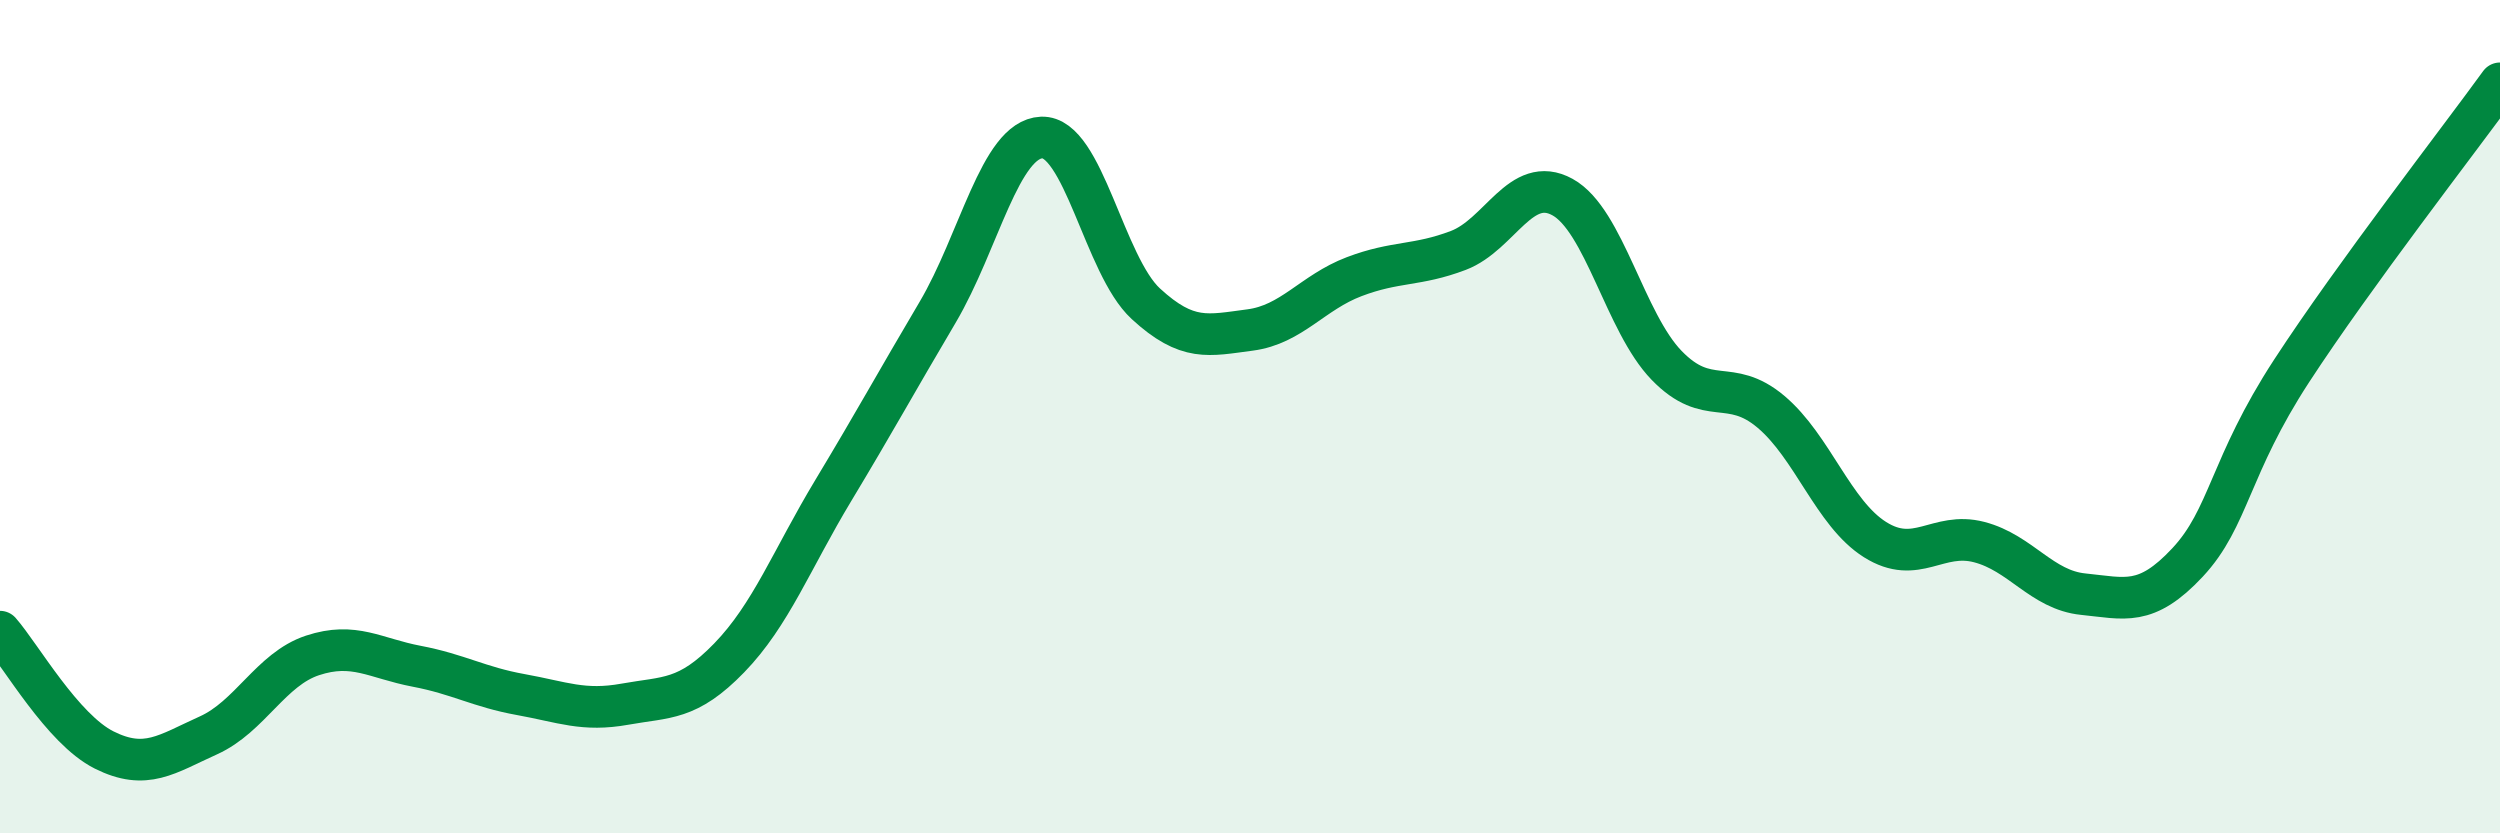
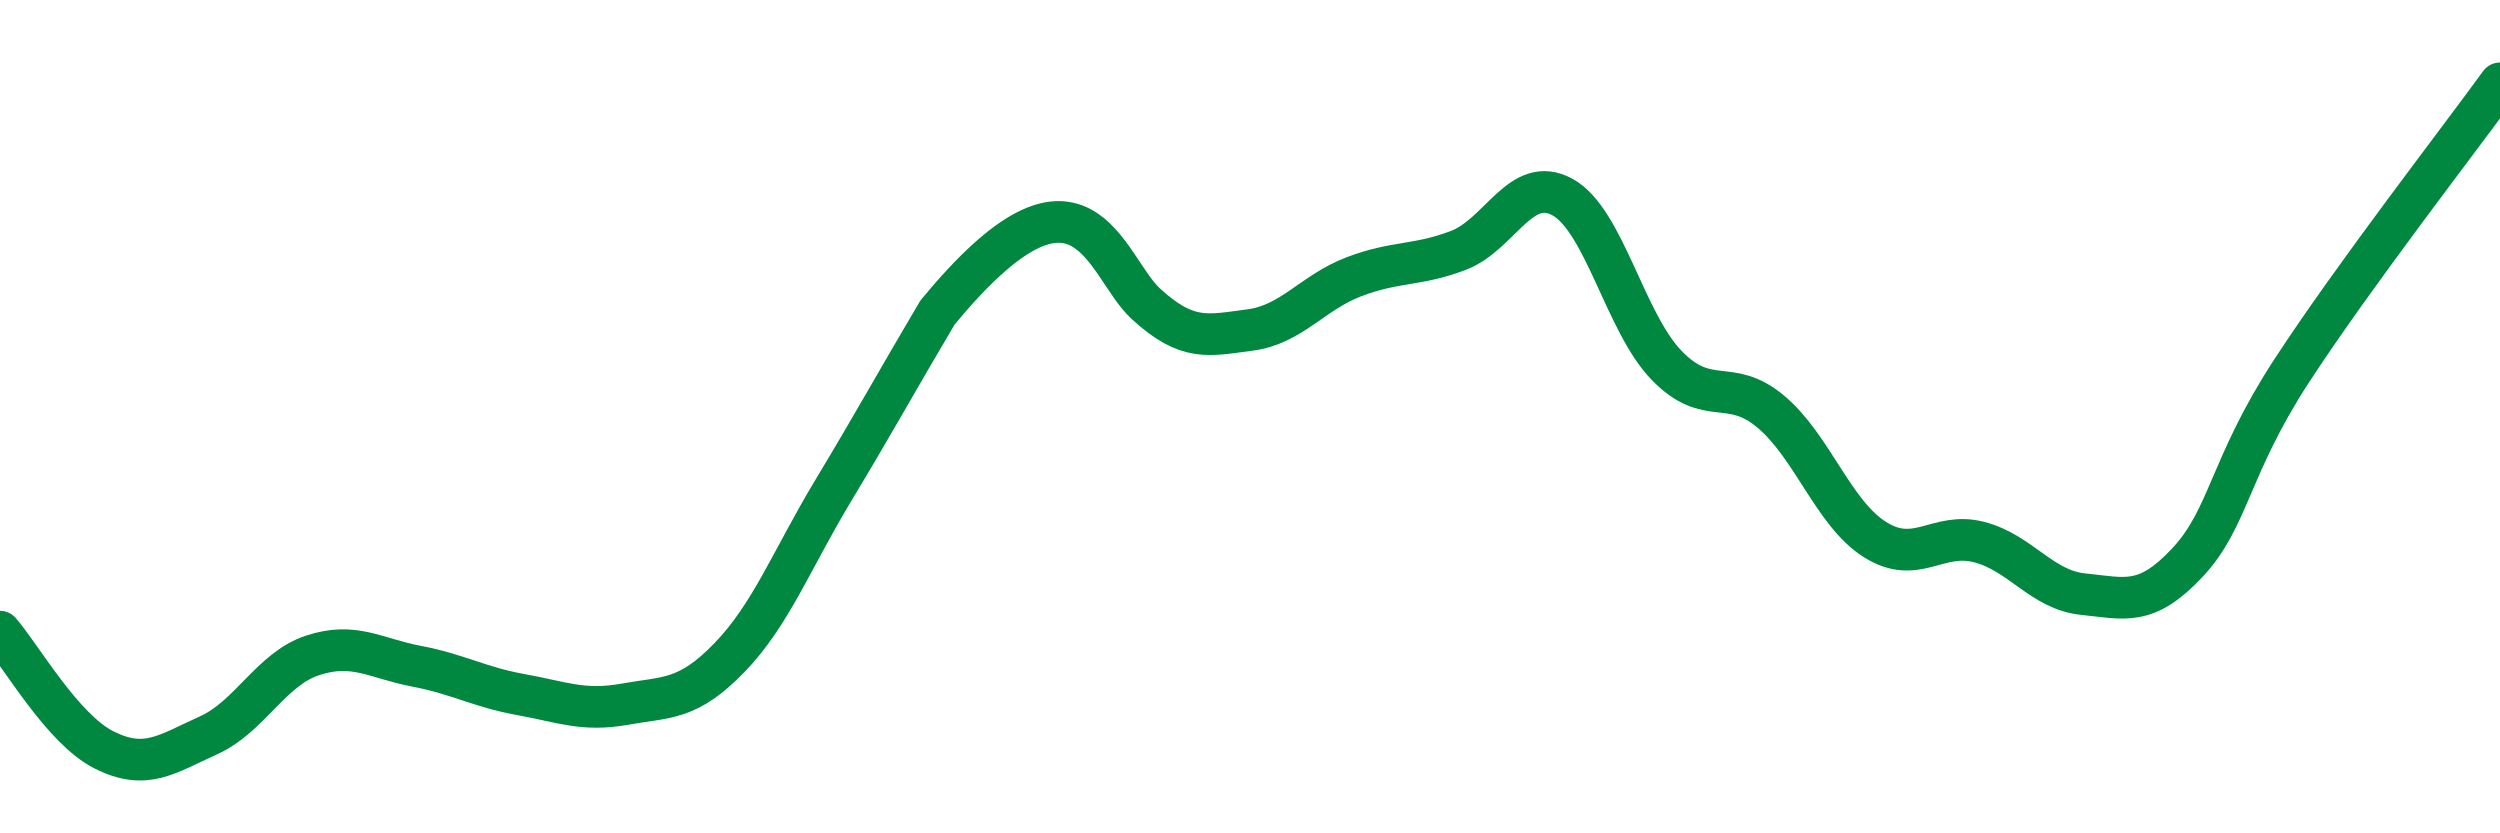
<svg xmlns="http://www.w3.org/2000/svg" width="60" height="20" viewBox="0 0 60 20">
-   <path d="M 0,15.16 C 0.5,15.73 1.5,17.5 2.5,18 C 3.5,18.5 4,18.1 5,17.65 C 6,17.2 6.5,16.06 7.5,15.73 C 8.5,15.4 9,15.8 10,15.99 C 11,16.18 11.5,16.49 12.5,16.67 C 13.5,16.85 14,17.08 15,16.9 C 16,16.72 16.5,16.82 17.5,15.79 C 18.5,14.76 19,13.43 20,11.77 C 21,10.11 21.5,9.19 22.5,7.5 C 23.5,5.81 24,3.34 25,3.3 C 26,3.26 26.5,6.37 27.5,7.29 C 28.5,8.21 29,8.05 30,7.92 C 31,7.79 31.5,7.02 32.5,6.64 C 33.5,6.26 34,6.39 35,6.01 C 36,5.63 36.5,4.18 37.5,4.73 C 38.5,5.28 39,7.74 40,8.77 C 41,9.8 41.5,9.04 42.5,9.88 C 43.5,10.72 44,12.32 45,12.95 C 46,13.58 46.5,12.75 47.5,13.01 C 48.5,13.27 49,14.16 50,14.26 C 51,14.36 51.5,14.57 52.5,13.5 C 53.5,12.43 53.5,11.2 55,8.9 C 56.5,6.6 59,3.38 60,2L60 20L0 20Z" fill="#008740" opacity="0.1" stroke-linecap="round" stroke-linejoin="round" />
-   <path d="M 0,15.16 C 0.5,15.73 1.5,17.5 2.5,18 C 3.5,18.5 4,18.1 5,17.65 C 6,17.2 6.5,16.06 7.5,15.73 C 8.5,15.4 9,15.8 10,15.99 C 11,16.18 11.5,16.49 12.5,16.67 C 13.5,16.85 14,17.08 15,16.9 C 16,16.72 16.5,16.82 17.5,15.79 C 18.5,14.76 19,13.43 20,11.77 C 21,10.11 21.5,9.19 22.5,7.5 C 23.5,5.81 24,3.34 25,3.3 C 26,3.26 26.5,6.37 27.5,7.29 C 28.5,8.21 29,8.05 30,7.92 C 31,7.79 31.5,7.02 32.5,6.64 C 33.5,6.26 34,6.39 35,6.01 C 36,5.63 36.5,4.18 37.5,4.73 C 38.5,5.28 39,7.74 40,8.77 C 41,9.8 41.5,9.04 42.5,9.88 C 43.5,10.72 44,12.32 45,12.95 C 46,13.58 46.5,12.75 47.5,13.01 C 48.5,13.27 49,14.16 50,14.26 C 51,14.36 51.5,14.57 52.5,13.5 C 53.5,12.43 53.5,11.2 55,8.9 C 56.5,6.6 59,3.38 60,2" stroke="#008740" stroke-width="1" fill="none" stroke-linecap="round" stroke-linejoin="round" />
+   <path d="M 0,15.16 C 0.5,15.73 1.5,17.5 2.5,18 C 3.5,18.5 4,18.1 5,17.65 C 6,17.2 6.5,16.06 7.5,15.73 C 8.5,15.4 9,15.8 10,15.99 C 11,16.18 11.5,16.49 12.5,16.67 C 13.5,16.85 14,17.08 15,16.9 C 16,16.72 16.5,16.82 17.5,15.79 C 18.5,14.76 19,13.43 20,11.77 C 21,10.11 21.5,9.19 22.5,7.5 C 26,3.26 26.5,6.37 27.5,7.29 C 28.5,8.21 29,8.05 30,7.92 C 31,7.79 31.5,7.02 32.5,6.64 C 33.5,6.26 34,6.39 35,6.01 C 36,5.63 36.5,4.18 37.5,4.73 C 38.5,5.28 39,7.74 40,8.77 C 41,9.8 41.5,9.04 42.5,9.88 C 43.5,10.72 44,12.32 45,12.95 C 46,13.58 46.5,12.75 47.5,13.01 C 48.5,13.27 49,14.16 50,14.26 C 51,14.36 51.5,14.57 52.5,13.5 C 53.5,12.43 53.5,11.2 55,8.9 C 56.5,6.6 59,3.38 60,2" stroke="#008740" stroke-width="1" fill="none" stroke-linecap="round" stroke-linejoin="round" />
</svg>